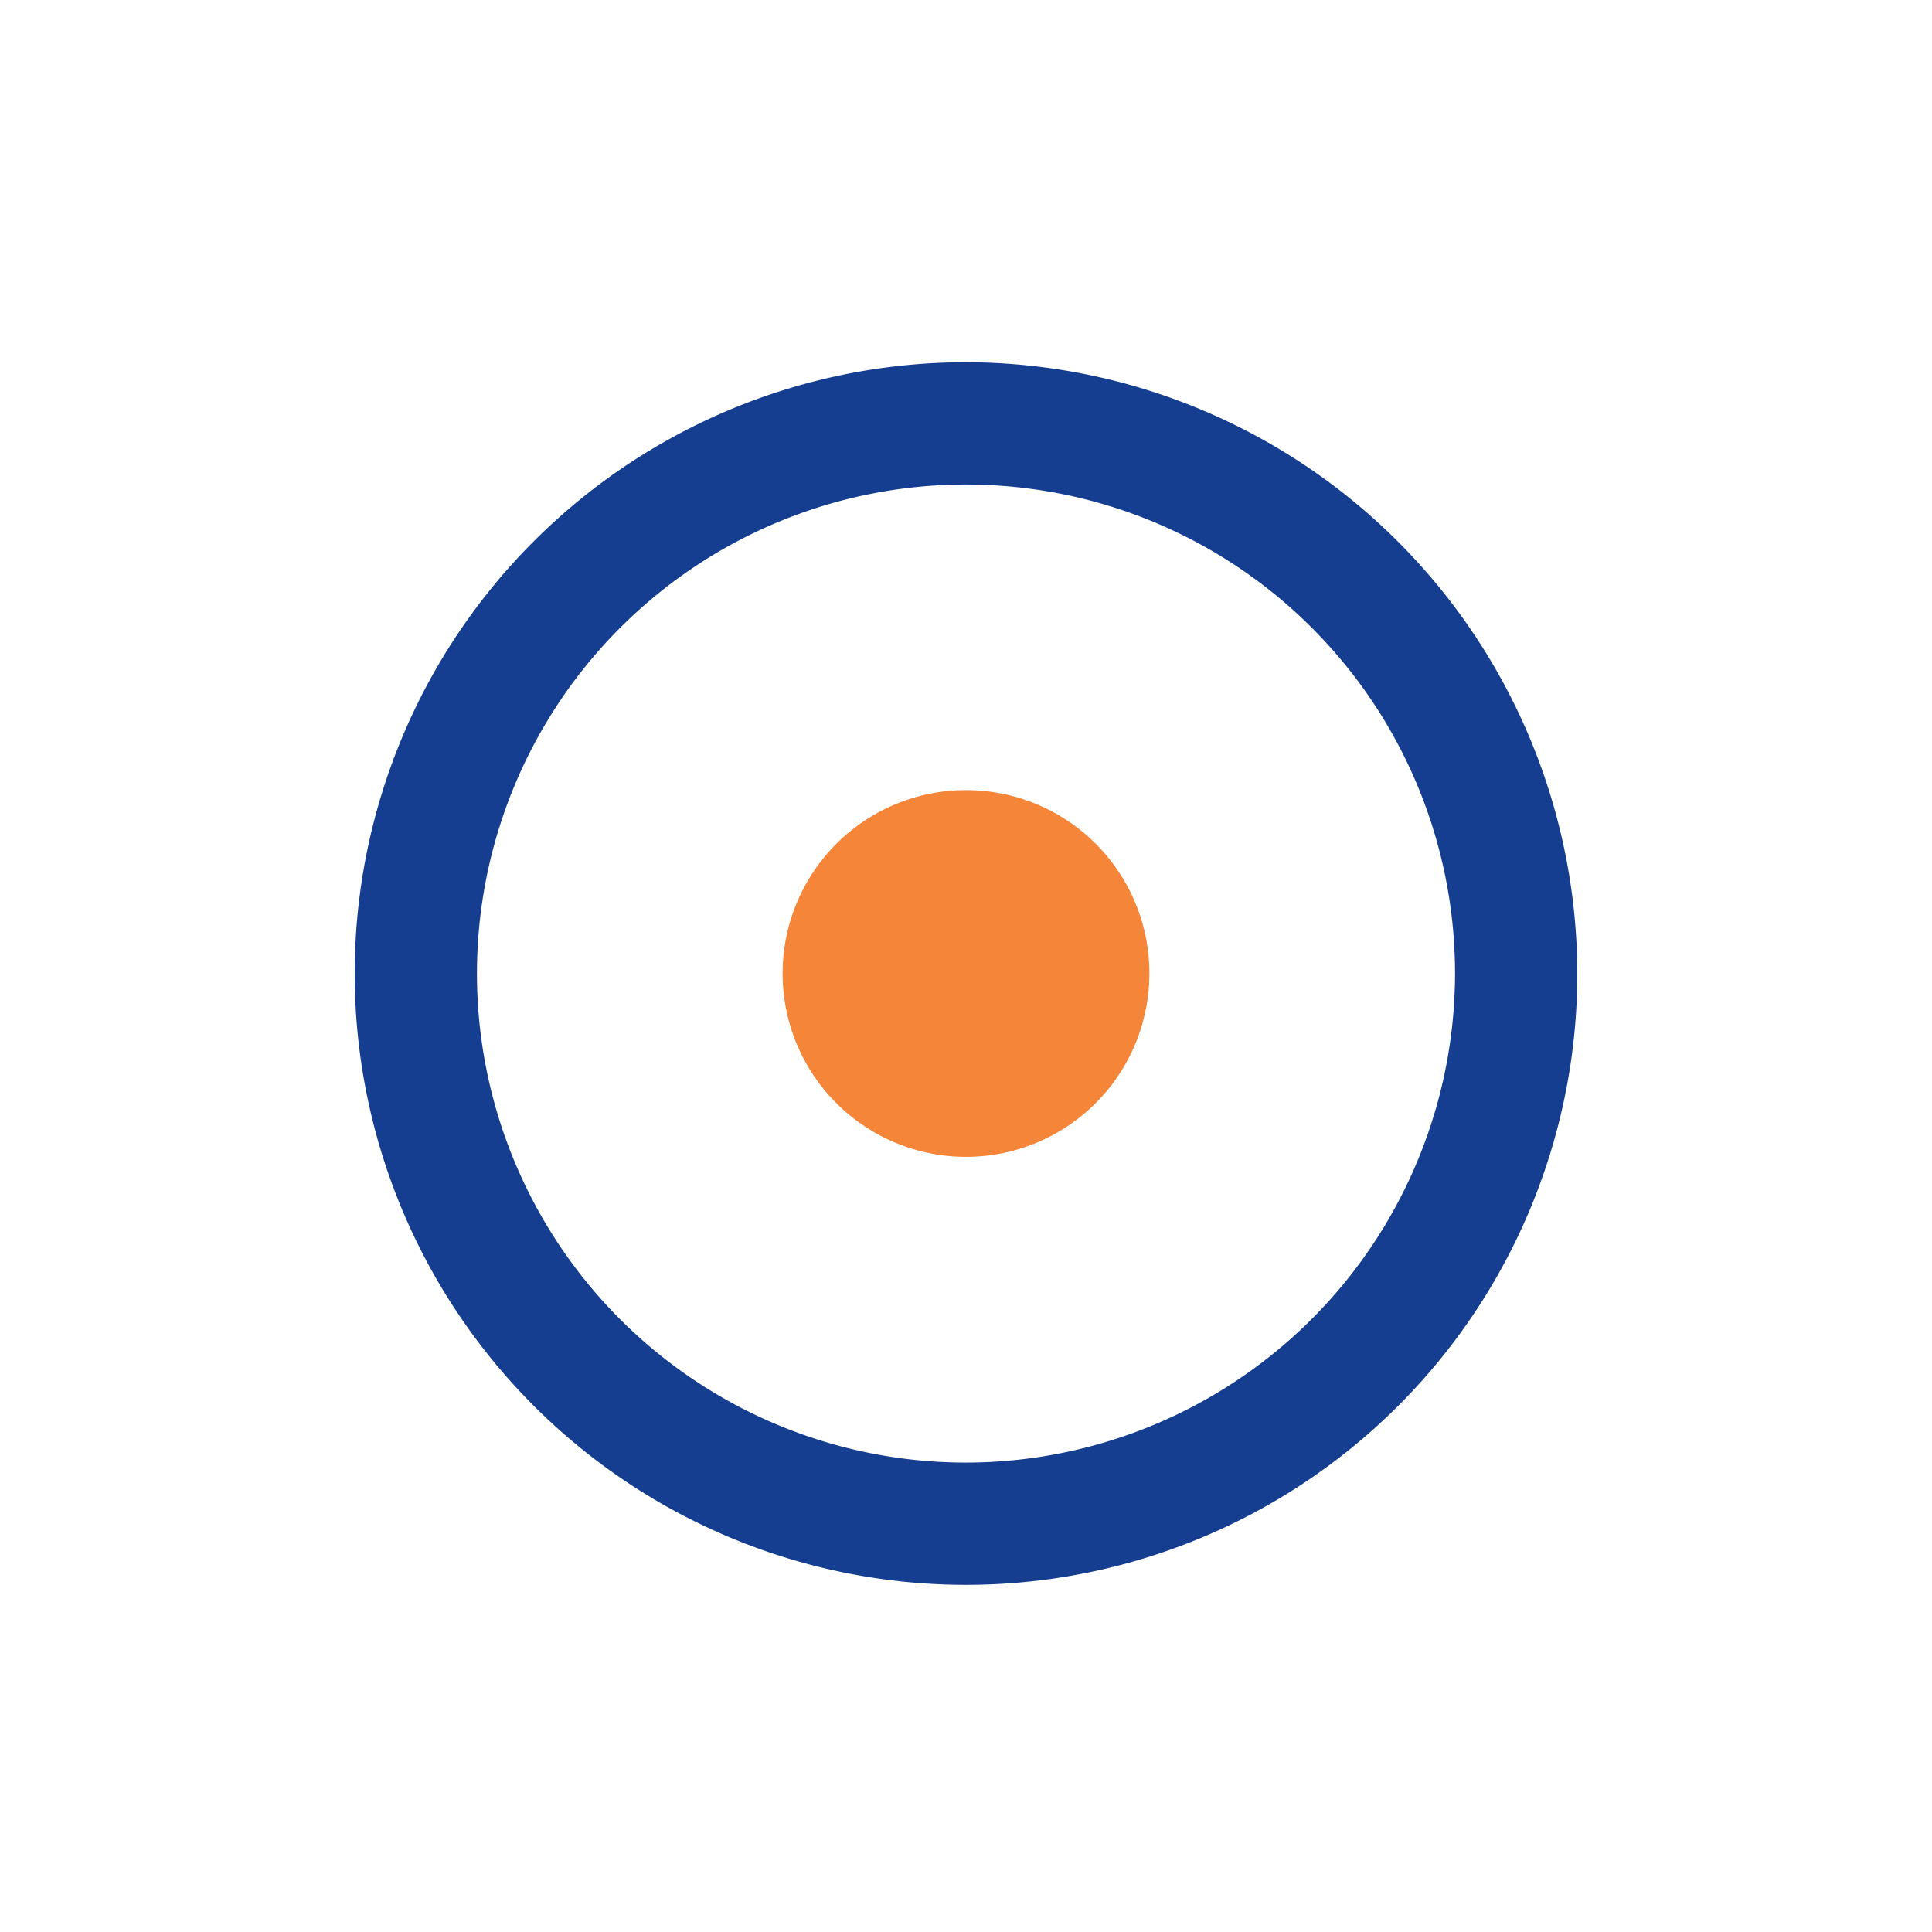
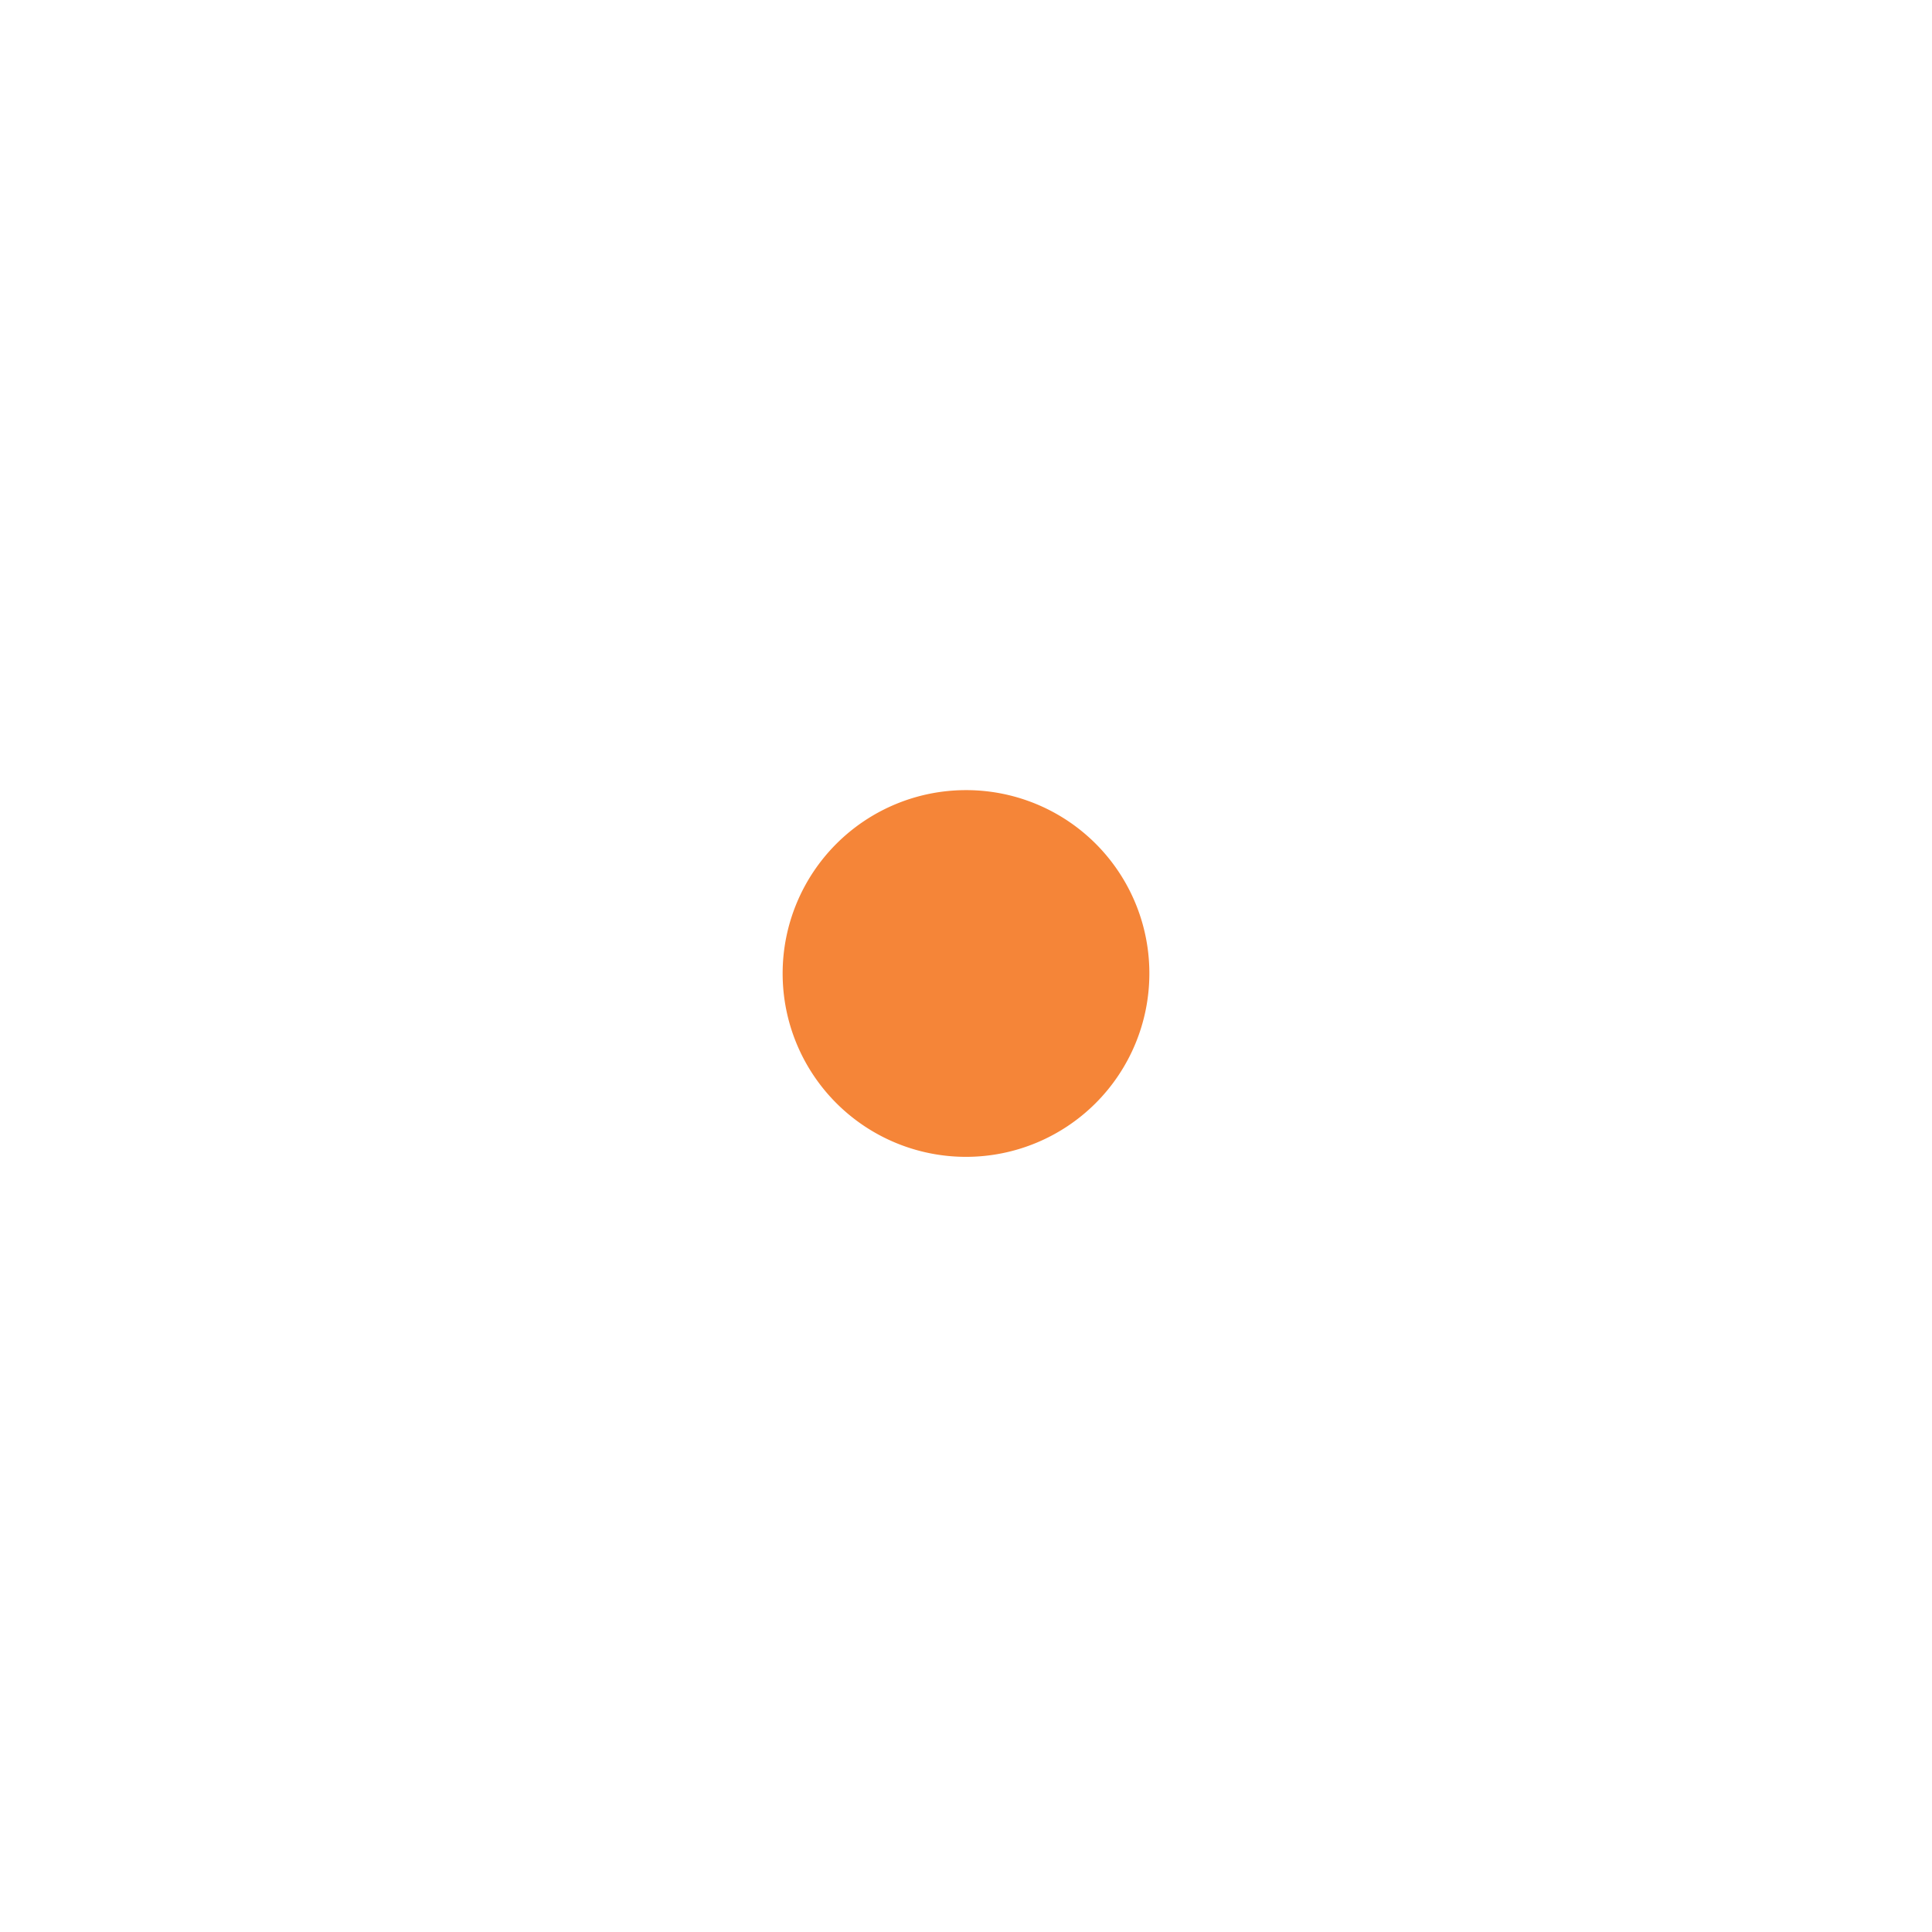
<svg xmlns="http://www.w3.org/2000/svg" width="32" height="32" viewBox="0 0 32 32">
  <g id="Group_79753" data-name="Group 79753" transform="translate(14085 20512)">
    <rect id="Rectangle_151212" data-name="Rectangle 151212" width="32" height="32" transform="translate(-14085 -20512)" fill="none" />
    <g id="Group_79742" data-name="Group 79742" transform="translate(-78.125 -15.758)">
-       <path id="Path_15724" data-name="Path 15724" d="M12.125,2A10.125,10.125,0,1,0,22.25,12.125,10.142,10.142,0,0,0,12.125,2Zm0,18.225a8.1,8.1,0,1,1,8.1-8.1A8.111,8.111,0,0,1,12.125,20.225Z" transform="translate(-14003 -20492.242)" fill="#163e90" />
      <path id="Path_15725" data-name="Path 15725" d="M13.844,10.806a3.037,3.037,0,1,1-3.037-3.037A3.033,3.033,0,0,1,13.844,10.806Z" transform="translate(-14001.682 -20490.924)" fill="#f58538" />
    </g>
  </g>
</svg>